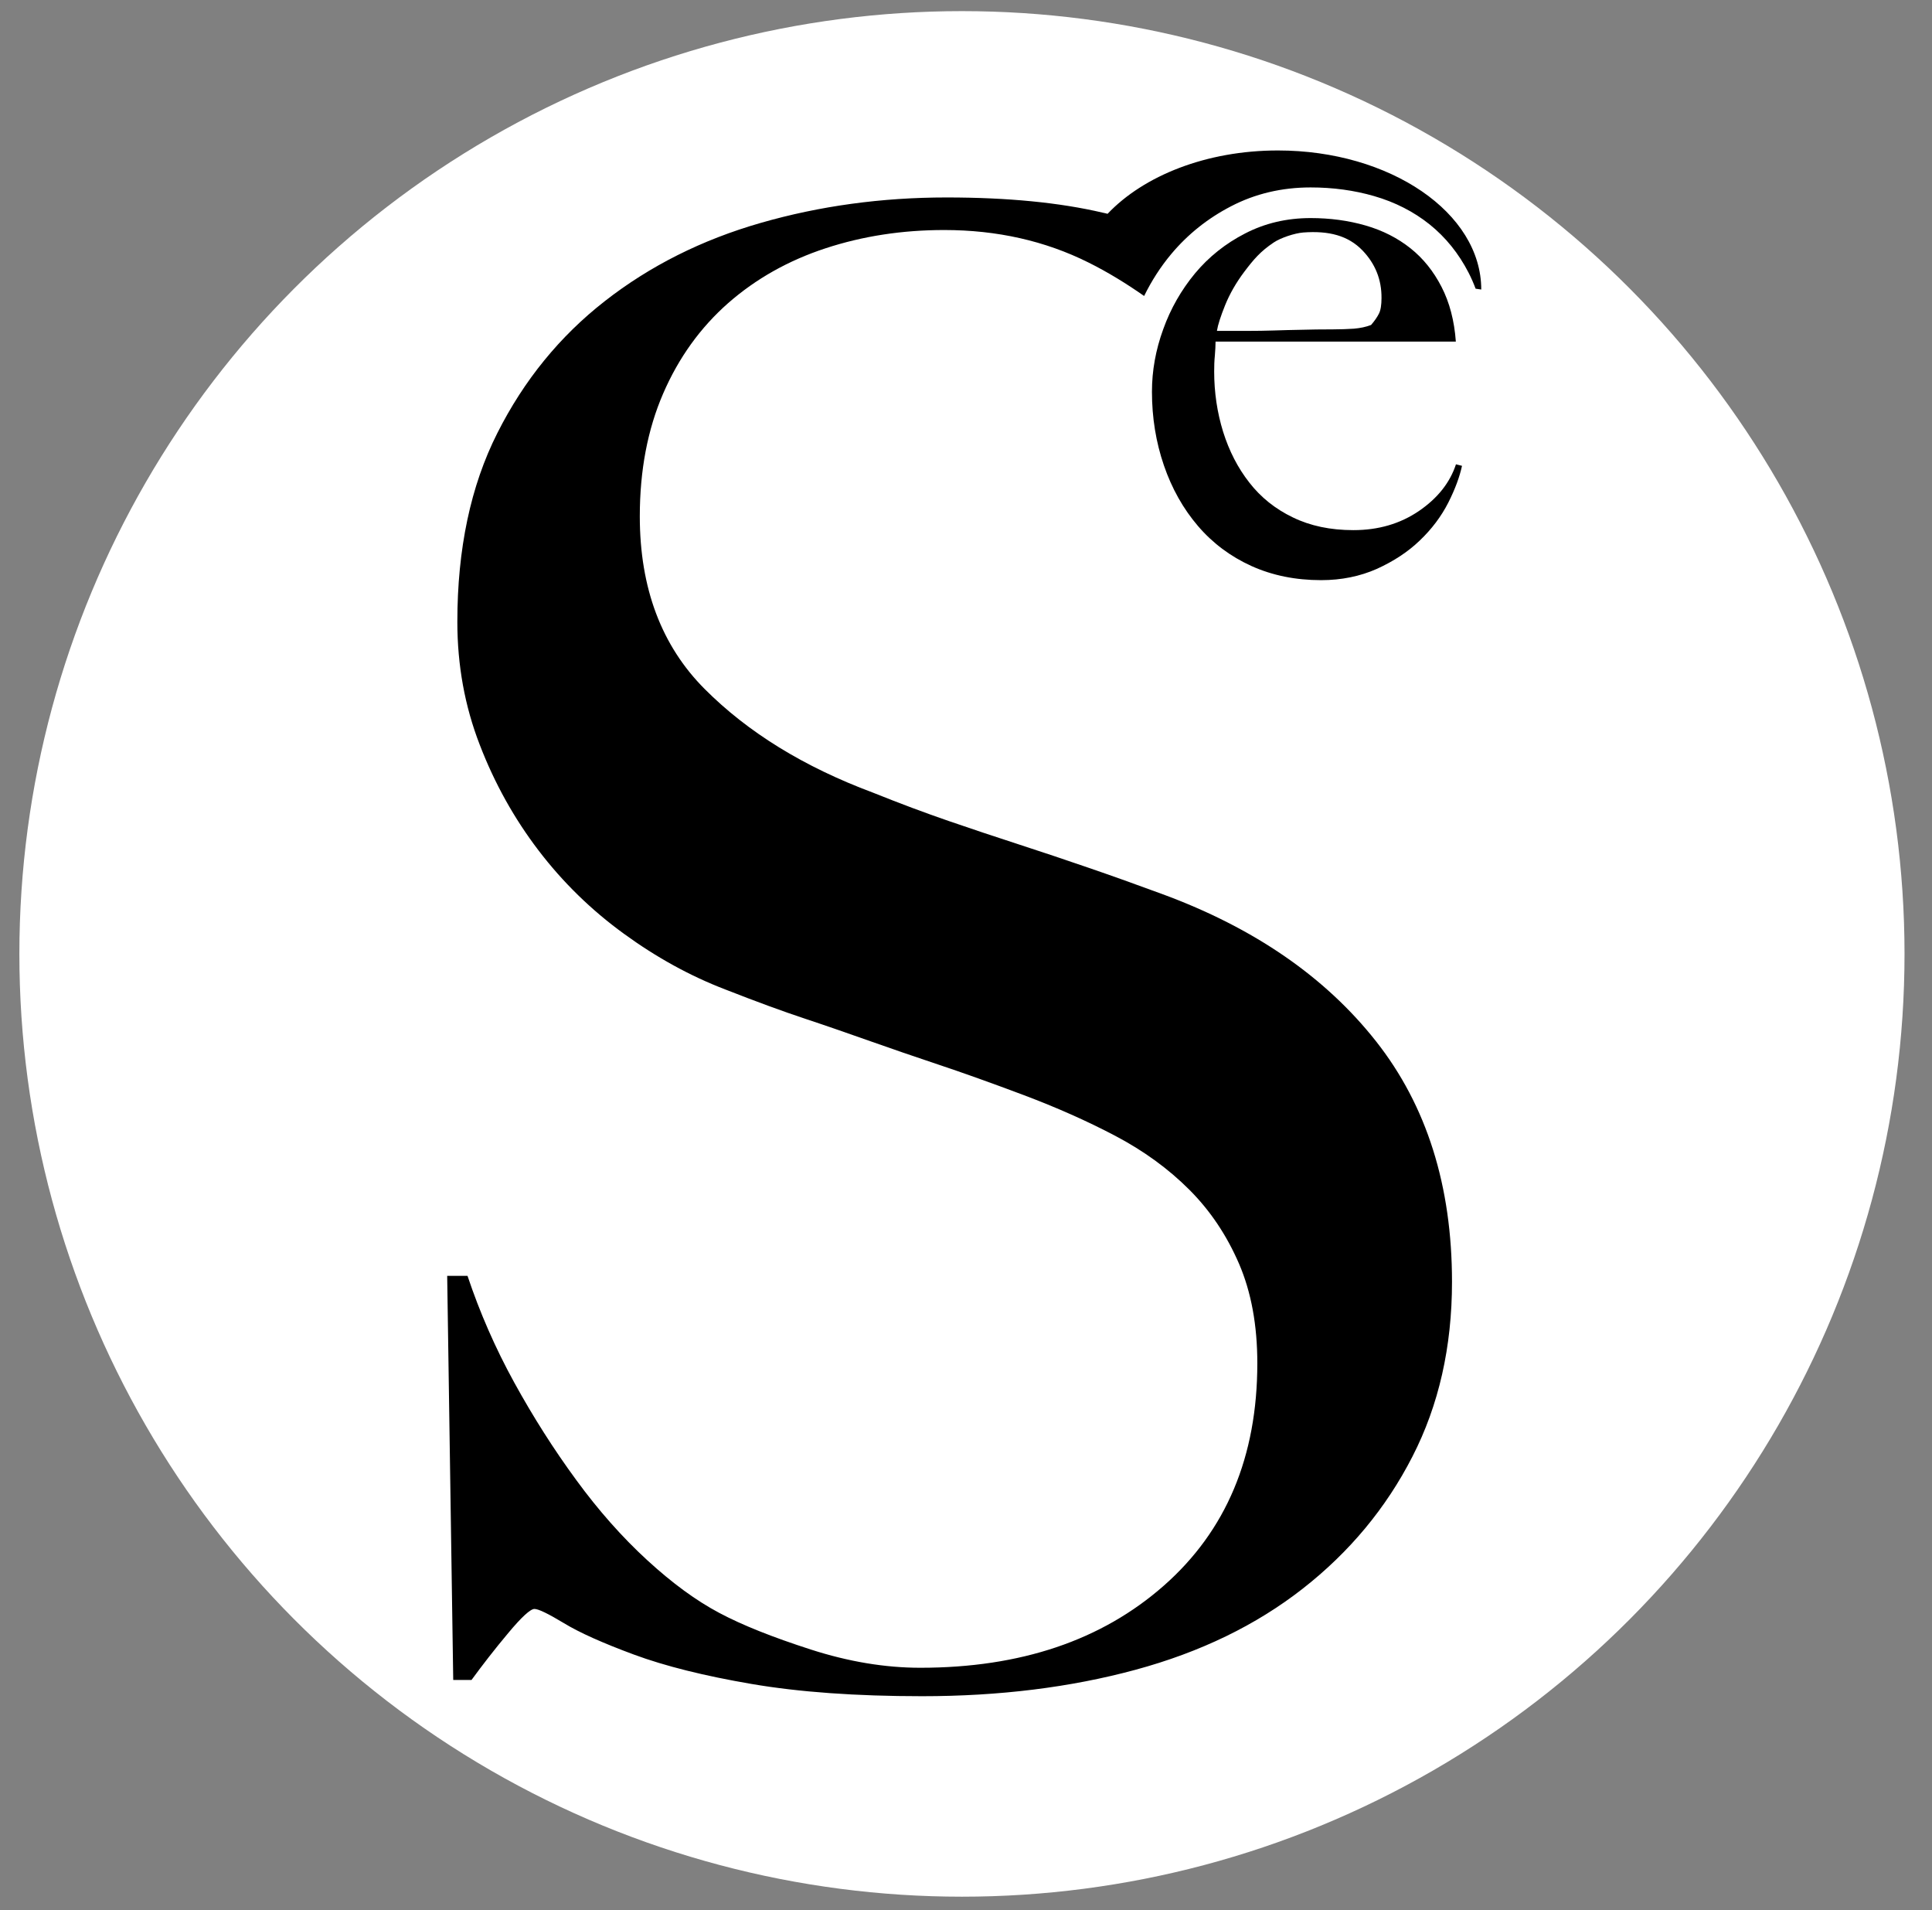
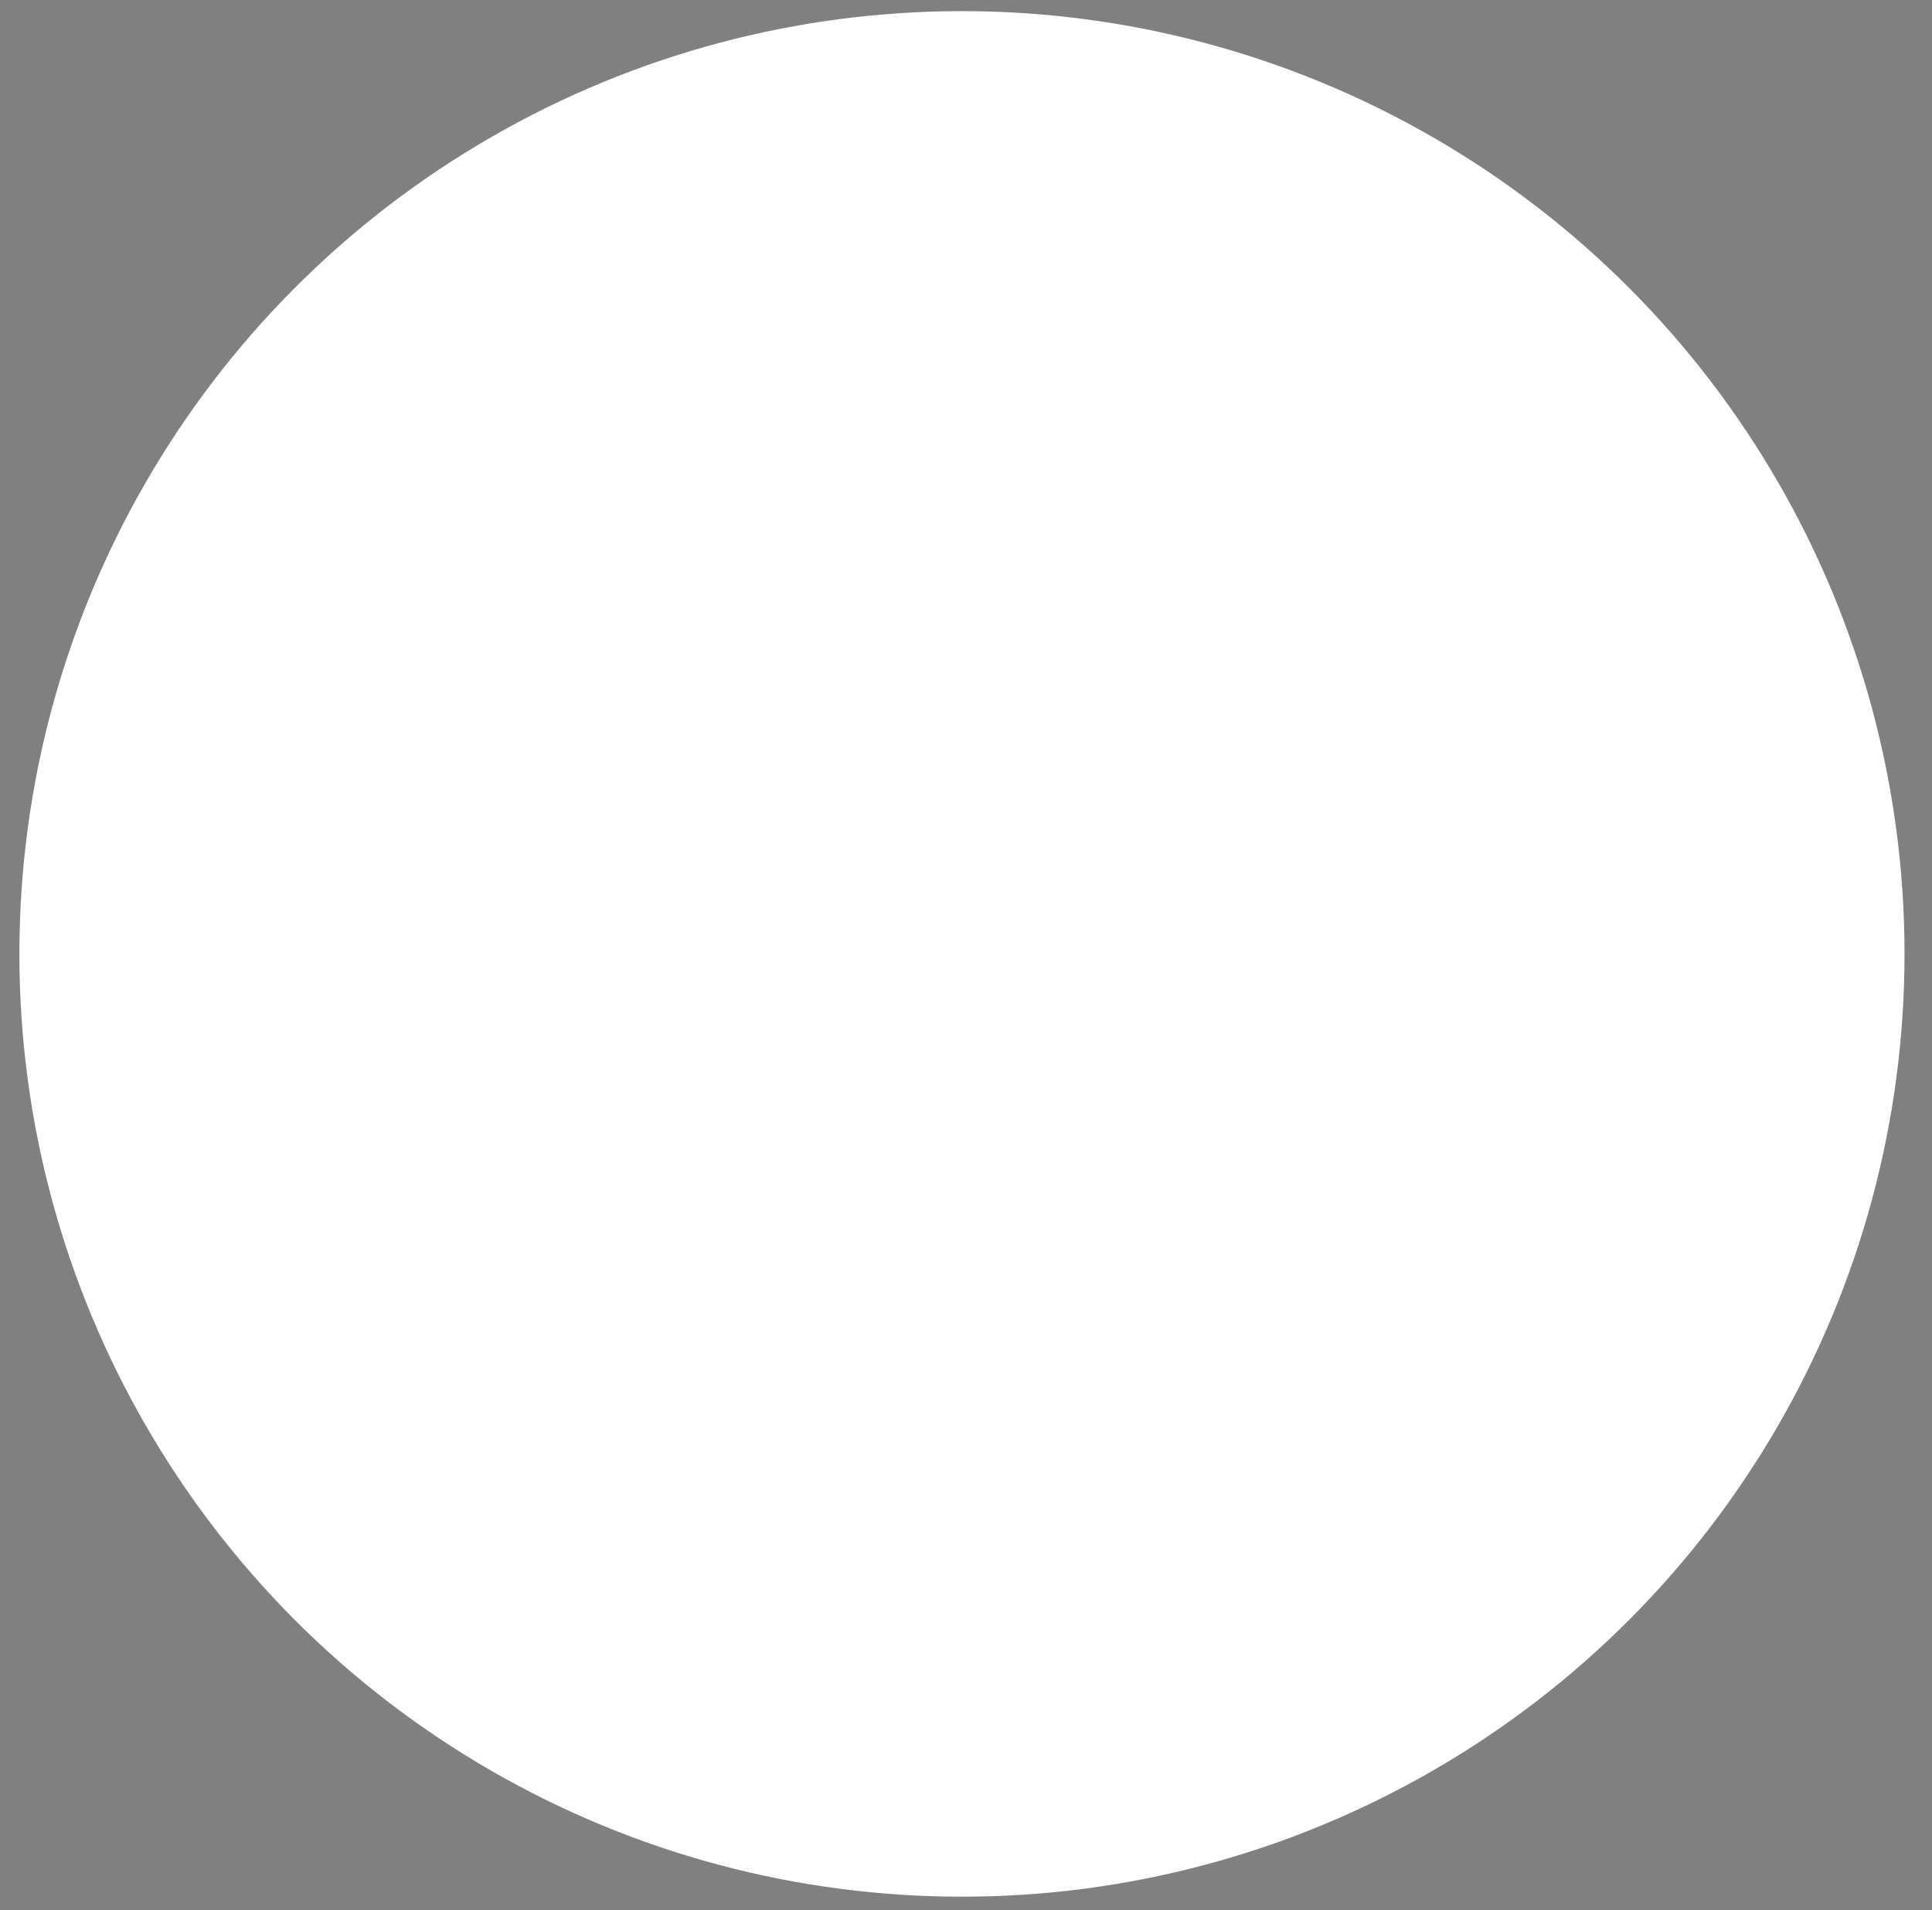
<svg xmlns="http://www.w3.org/2000/svg" version="1.1" id="Calque_1" x="0px" y="0px" viewBox="0 0 140.63 139" style="enable-background:new 0 0 140.63 139;" xml:space="preserve">
  <rect x="0" y="0" width="140.63" height="139" fill="#808080" stroke="none" />
  <style type="text/css">
	.st0{fill:#FFFFFF;}
</style>
  <circle class="st0" cx="70.02" cy="69.42" r="68.61" />
  <g>
    <g>
-       <path d="M89.61,15.01c1.75-0.91,3.69-1.37,5.79-1.37c1.62,0,3.17,0.21,4.62,0.63c1.53,0.44,2.89,1.14,4.04,2.06    c1.17,0.94,2.12,2.12,2.84,3.52c0.19,0.37,0.36,0.76,0.51,1.16l0.41,0.06c0-5.59-6.63-10.12-14.8-10.12    c-5.2,0-9.76,1.83-12.4,4.61c-0.12-0.03-0.22-0.06-0.34-0.08c-3.15-0.74-6.94-1.11-11.38-1.11c-4.73,0-9.24,0.62-13.52,1.85    c-4.29,1.23-8.07,3.13-11.35,5.69c-3.28,2.56-5.89,5.76-7.83,9.61c-1.94,3.84-2.91,8.42-2.91,13.74c0,3.15,0.54,6.13,1.63,8.94    c1.08,2.81,2.51,5.37,4.28,7.69s3.84,4.34,6.21,6.06c2.36,1.72,4.83,3.08,7.39,4.06c2.27,0.89,4.21,1.6,5.84,2.14    s3.2,1.09,4.73,1.63s3.18,1.11,4.95,1.7s3.84,1.33,6.21,2.22c2.36,0.89,4.58,1.87,6.65,2.96s3.86,2.39,5.39,3.92    s2.73,3.33,3.62,5.39c0.89,2.07,1.33,4.48,1.33,7.24c0,6.8-2.27,12.19-6.8,16.18c-4.53,3.99-10.44,5.98-17.73,5.98    c-2.56,0-5.22-0.44-7.98-1.33s-4.98-1.77-6.65-2.66c-1.68-0.89-3.42-2.16-5.25-3.84c-1.82-1.67-3.55-3.62-5.17-5.84    c-1.63-2.22-3.13-4.58-4.51-7.09c-1.38-2.51-2.51-5.1-3.4-7.76h-1.48l0.44,29.41h1.33c0.79-1.08,1.67-2.22,2.66-3.4    c0.98-1.18,1.63-1.77,1.92-1.77c0.3,0,1.01,0.35,2.14,1.03c1.13,0.69,2.83,1.45,5.1,2.29c2.27,0.84,5.12,1.55,8.57,2.14    s7.59,0.89,12.41,0.89c5.62,0,10.79-0.64,15.52-1.92s8.79-3.25,12.19-5.91c3.4-2.66,6.06-5.86,7.98-9.61    c1.92-3.74,2.88-7.98,2.88-12.71c0-6.99-1.84-12.83-5.53-17.51s-8.87-8.25-15.55-10.71c-1.87-0.69-3.66-1.33-5.38-1.92    c-1.72-0.59-3.41-1.16-5.08-1.7s-3.37-1.11-5.09-1.7s-3.56-1.28-5.53-2.07c-5.01-1.87-9.09-4.38-12.24-7.54    c-3.14-3.15-4.72-7.34-4.72-12.56c0-3.35,0.57-6.33,1.7-8.94s2.71-4.8,4.73-6.58c2.02-1.77,4.38-3.1,7.09-3.99    s5.59-1.33,8.64-1.33c3.84,0,7.34,0.79,10.49,2.36c1.43,0.71,2.77,1.54,4.06,2.44c0.54-1.1,1.2-2.13,1.98-3.06    C86.46,17.05,87.91,15.89,89.61,15.01z" />
-     </g>
-     <path d="M105.42,36.58c-0.51,1-1.2,1.92-2.07,2.75c-0.87,0.84-1.92,1.52-3.13,2.07c-1.22,0.54-2.57,0.82-4.06,0.82   c-1.85,0-3.54-0.34-5.07-1.03c-1.52-0.69-2.82-1.66-3.89-2.91s-1.9-2.72-2.48-4.41s-0.87-3.48-0.87-5.36   c0-1.53,0.27-3.04,0.82-4.55c0.54-1.51,1.32-2.86,2.31-4.06c1-1.2,2.21-2.17,3.65-2.91c1.43-0.74,3.02-1.12,4.77-1.12   c1.42,0,2.75,0.18,4,0.54s2.34,0.92,3.27,1.66s1.68,1.68,2.26,2.81s0.93,2.45,1.04,3.98H88.48c0,0.29-0.02,0.63-0.05,1.01   c-0.04,0.38-0.05,0.77-0.05,1.17c0,1.52,0.22,2.99,0.65,4.38c0.44,1.4,1.07,2.63,1.91,3.7c0.83,1.07,1.89,1.92,3.16,2.53   c1.27,0.62,2.74,0.93,4.41,0.93c1.82,0,3.4-0.46,4.77-1.39c1.36-0.93,2.26-2.06,2.7-3.4l0.44,0.11   C106.25,34.69,105.92,35.59,105.42,36.58z M99.18,18.23c-1.05-1.09-2.46-1.45-4.32-1.31c-0.62,0.05-1.63,0.38-2.15,0.73   c-0.97,0.65-1.45,1.22-2.14,2.13c-0.6,0.8-1.06,1.61-1.39,2.42c-0.33,0.82-0.53,1.44-0.6,1.88c0.84,0,1.58,0,2.23,0   s1.3-0.01,1.93-0.03c0.64-0.02,1.3-0.04,1.99-0.05c0.69-0.02,1.45-0.03,2.29-0.03c0.54,0,1.05-0.02,1.53-0.05   c0.47-0.04,0.89-0.13,1.25-0.27c0.25-0.29,0.44-0.56,0.57-0.82c0.13-0.25,0.19-0.64,0.19-1.14   C100.57,20.34,100.1,19.19,99.18,18.23z" />
+       </g>
  </g>
</svg>